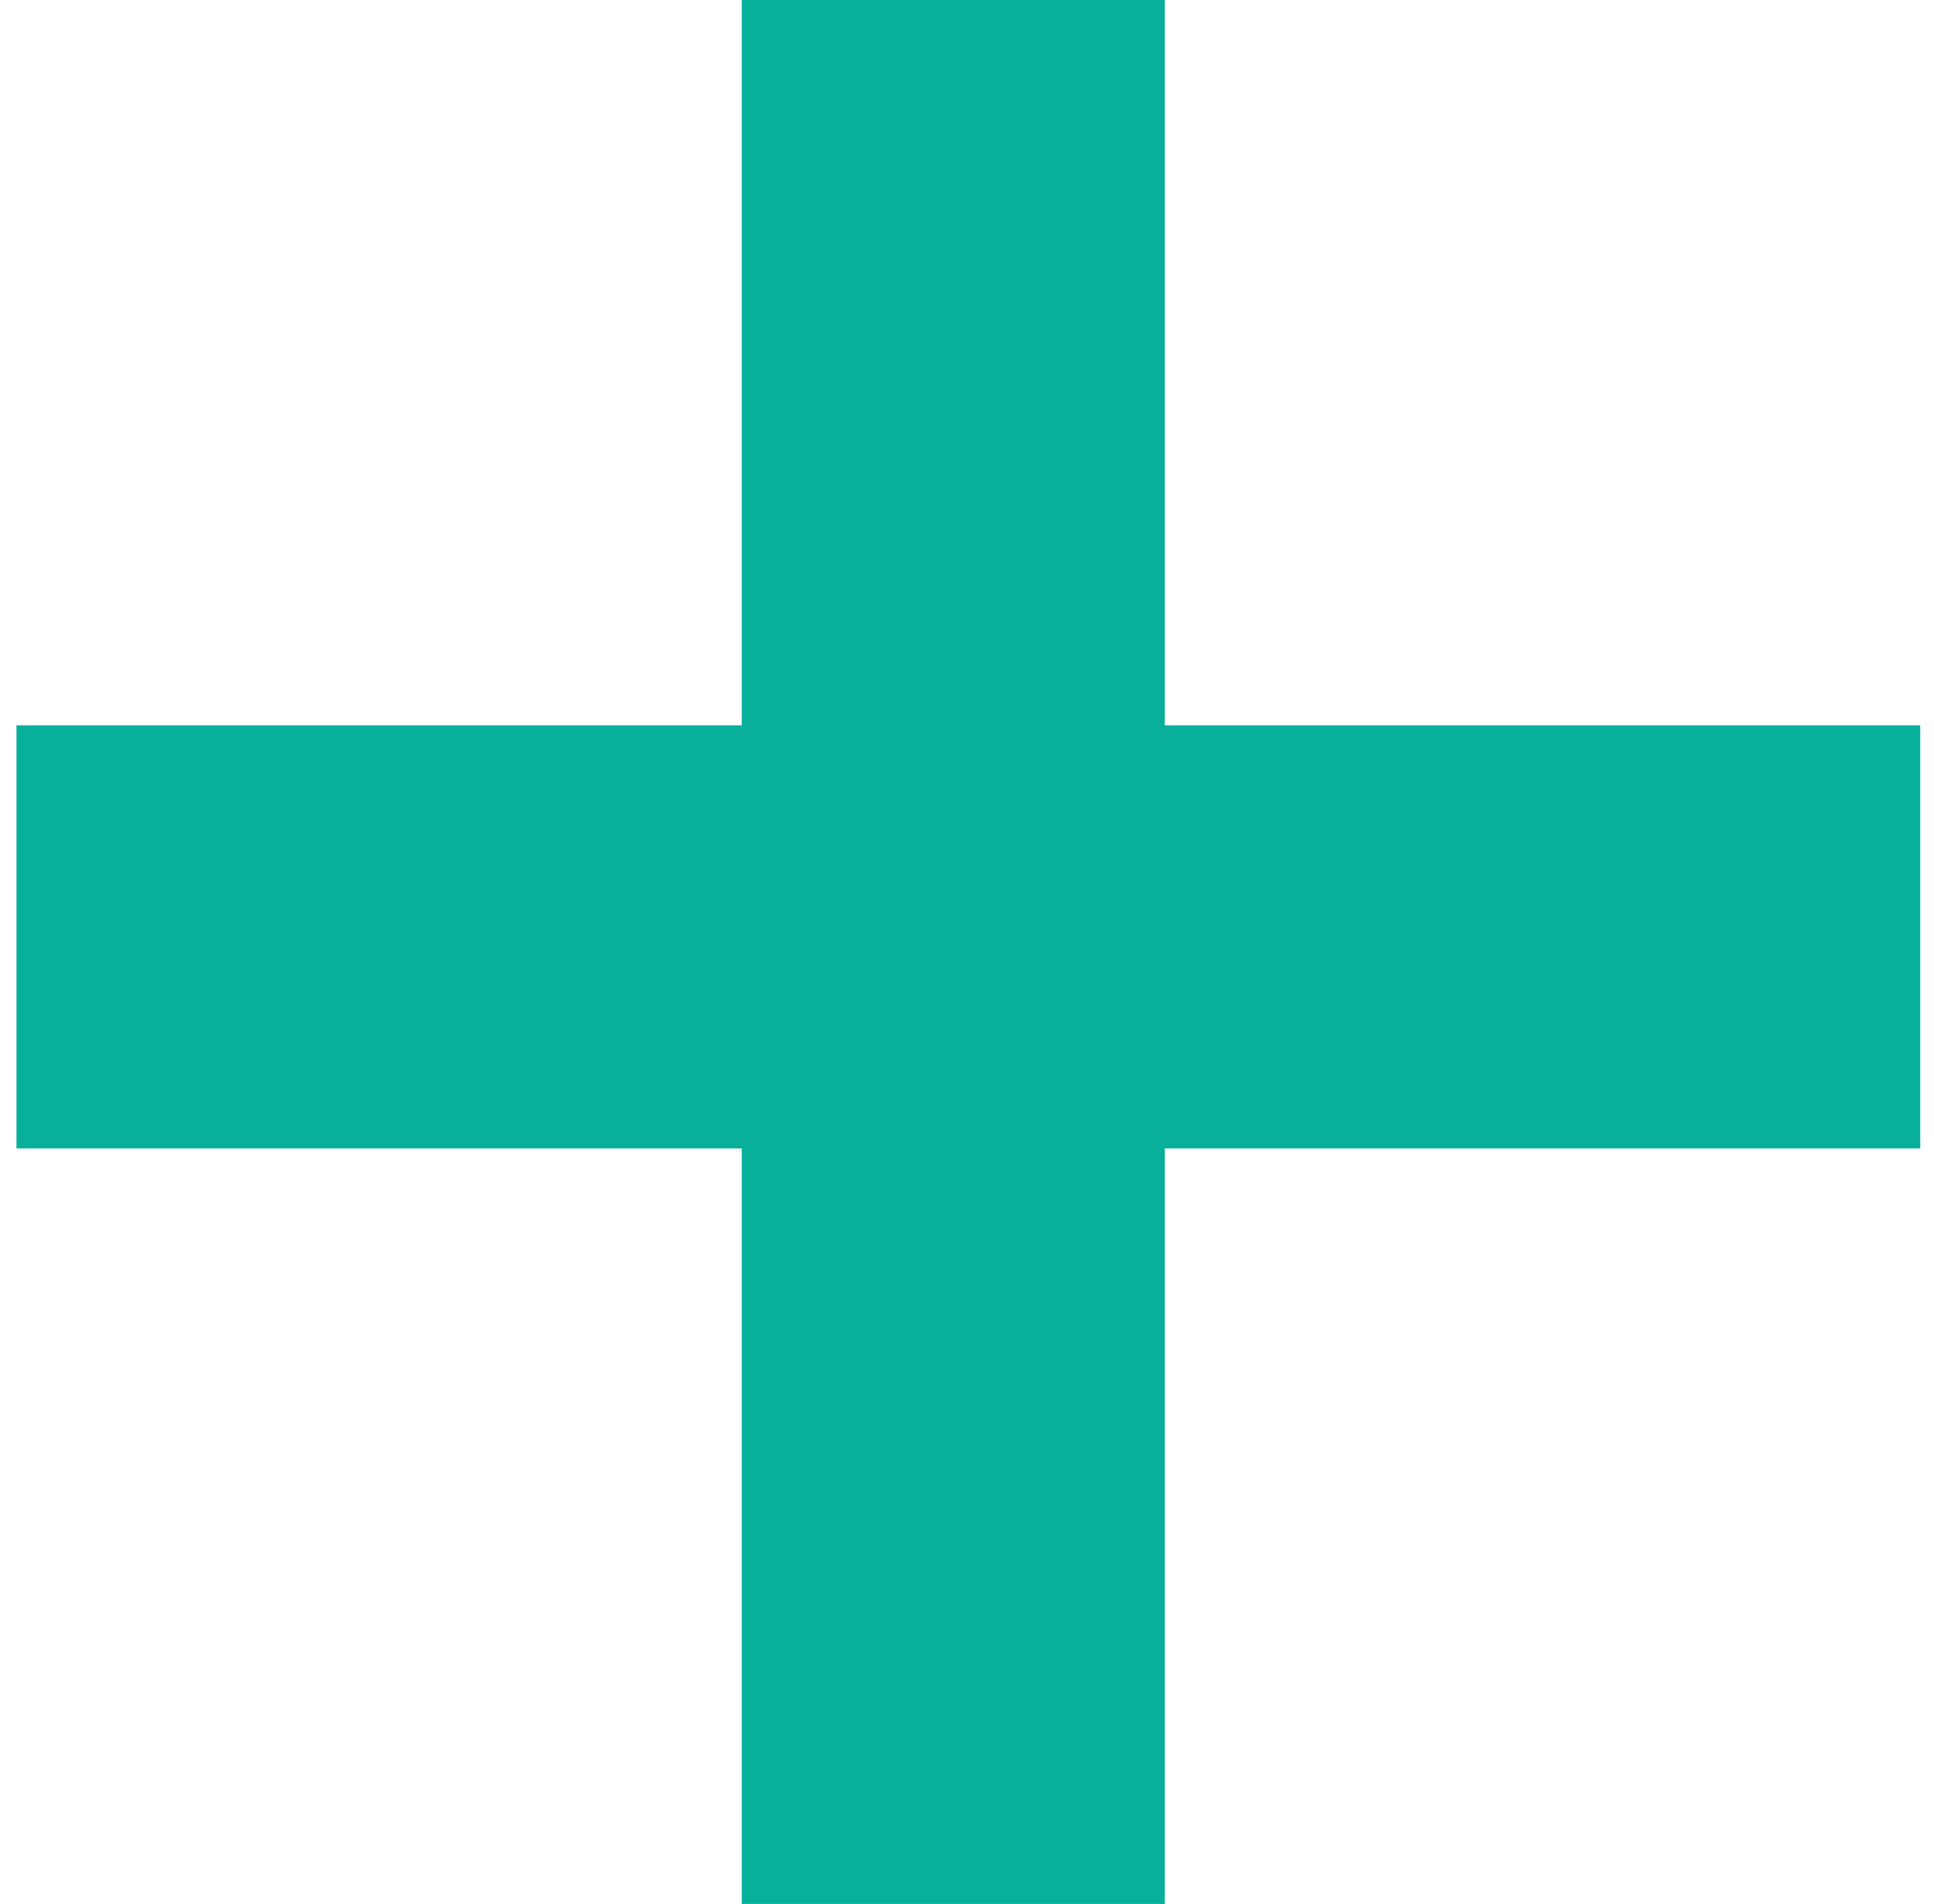
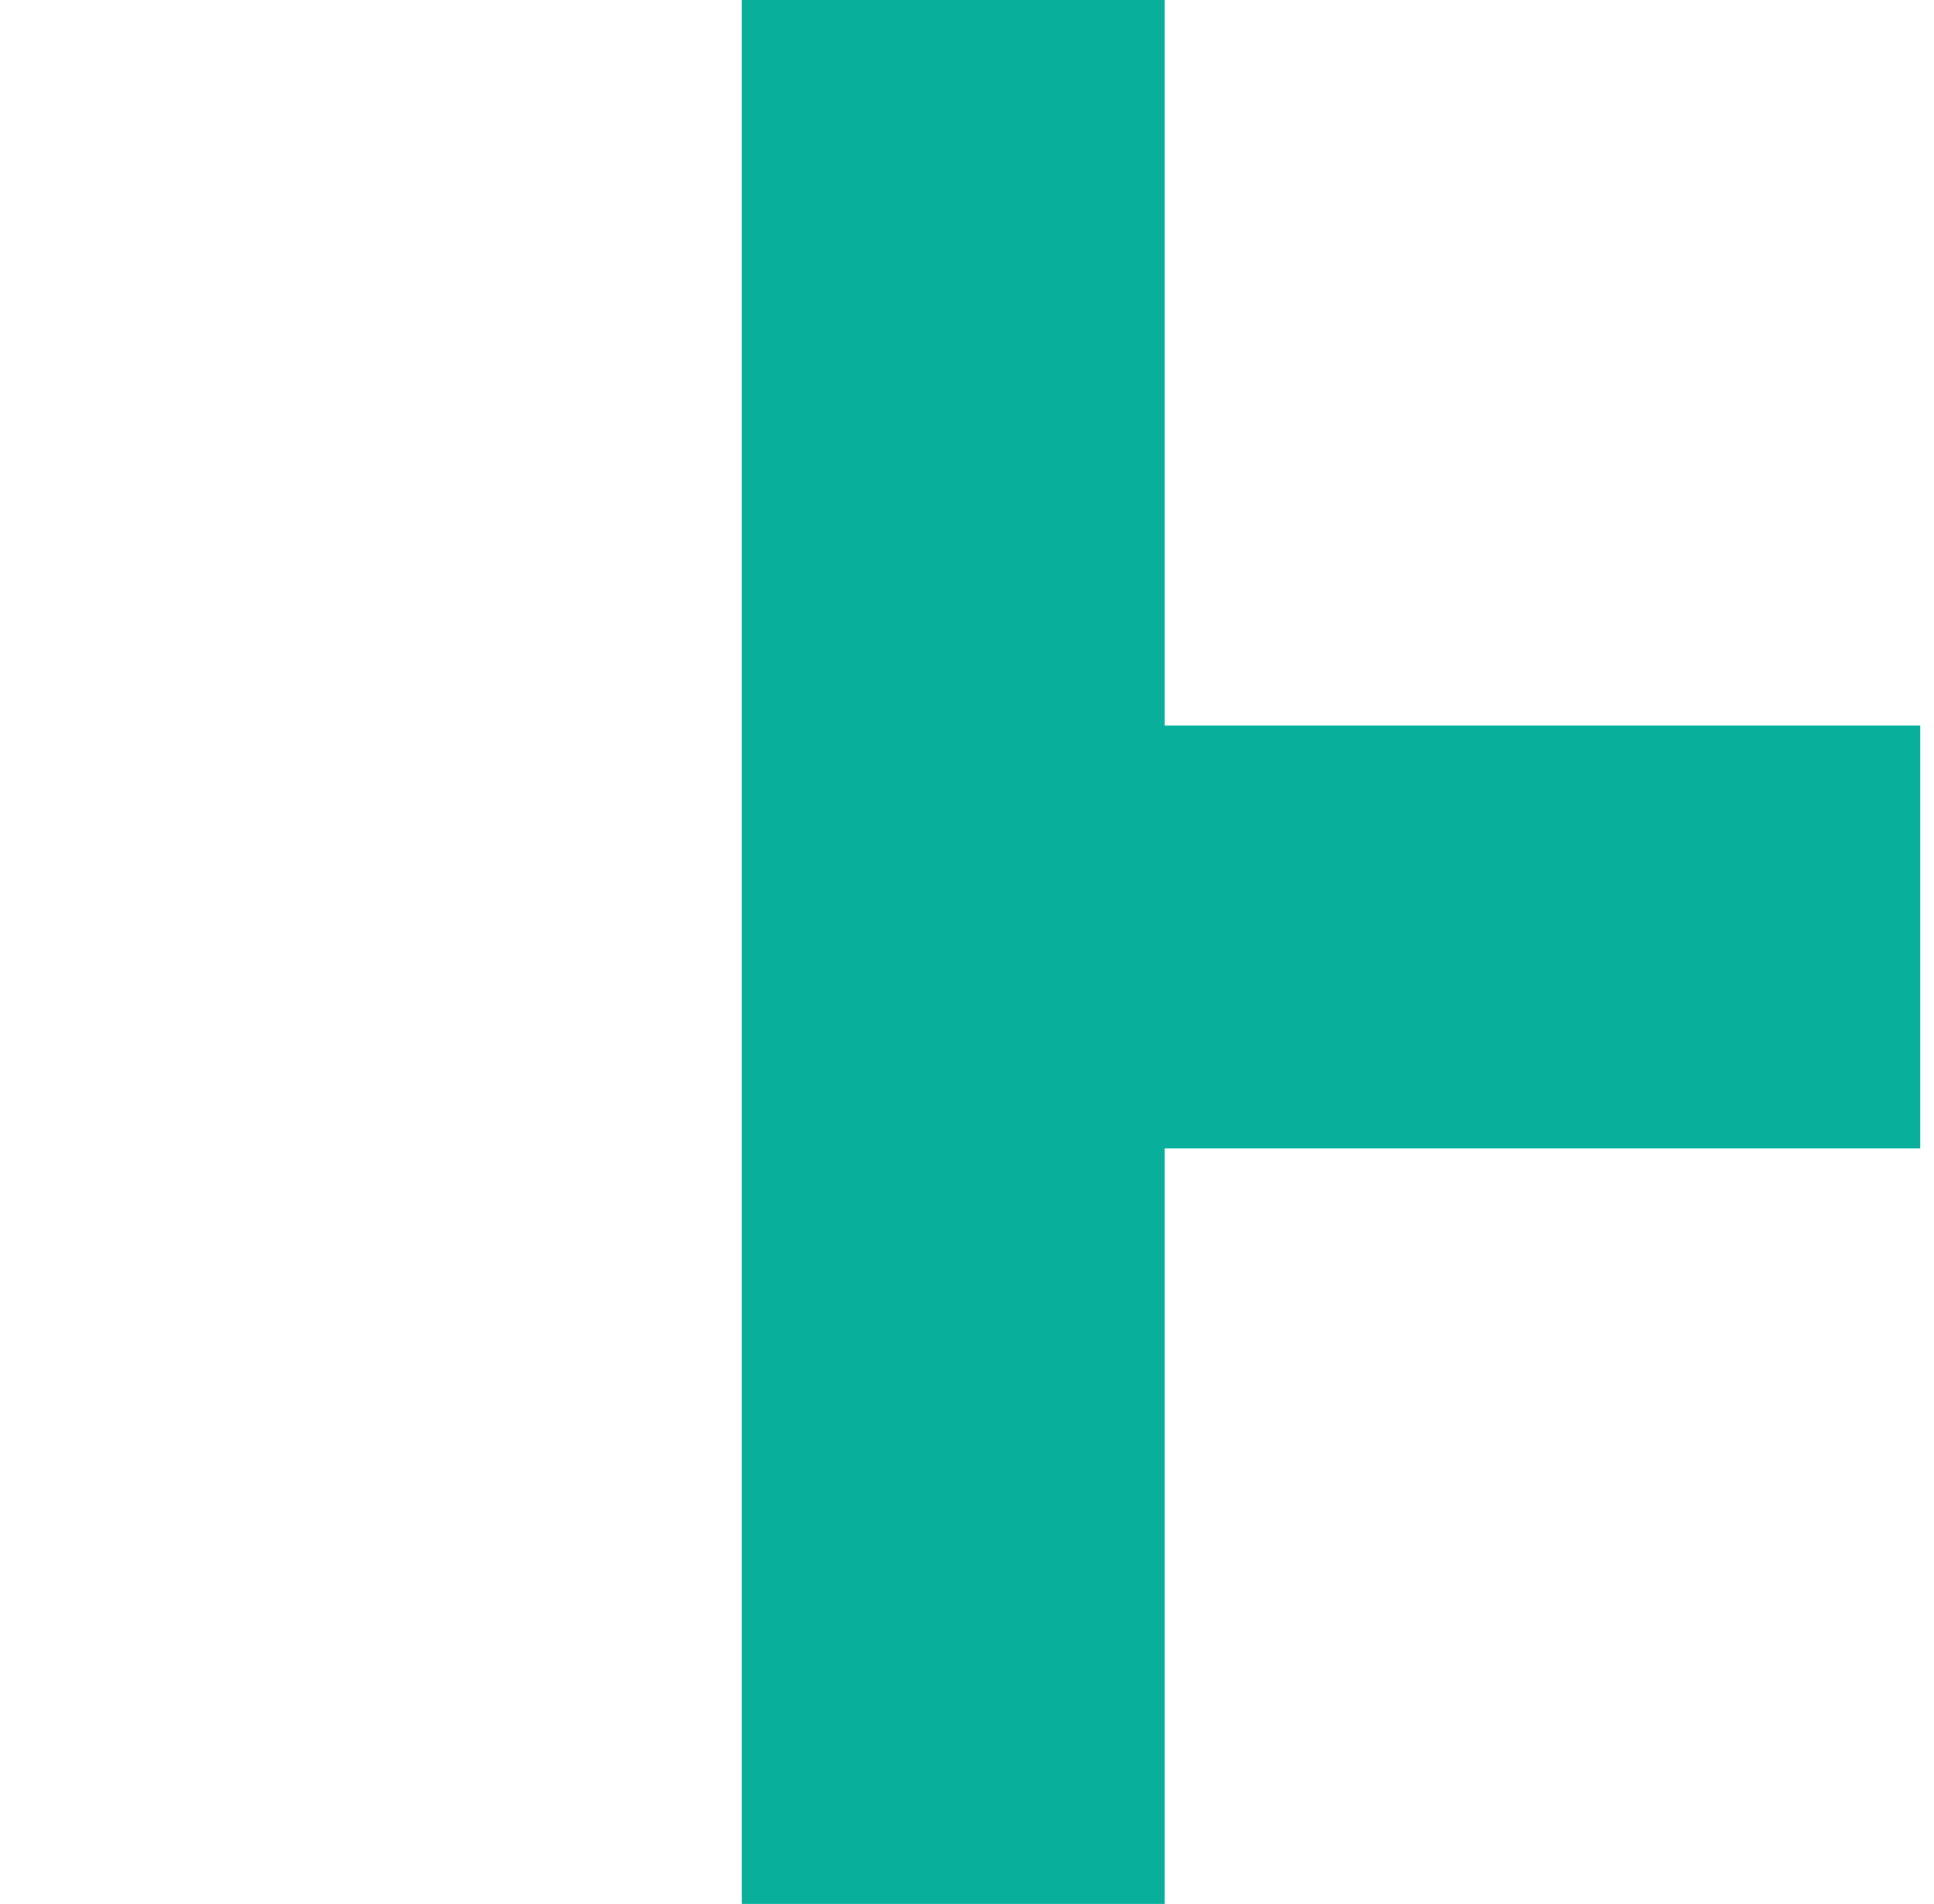
<svg xmlns="http://www.w3.org/2000/svg" width="64" height="63" viewBox="0 0 64 63" fill="none">
-   <path fill-rule="evenodd" clip-rule="evenodd" d="M38.545 24V0H24.545V24H0.545V38H24.545V63H38.545V38H63.545V24H38.545Z" fill="#08B09C" />
+   <path fill-rule="evenodd" clip-rule="evenodd" d="M38.545 24V0H24.545V24V38H24.545V63H38.545V38H63.545V24H38.545Z" fill="#08B09C" />
</svg>